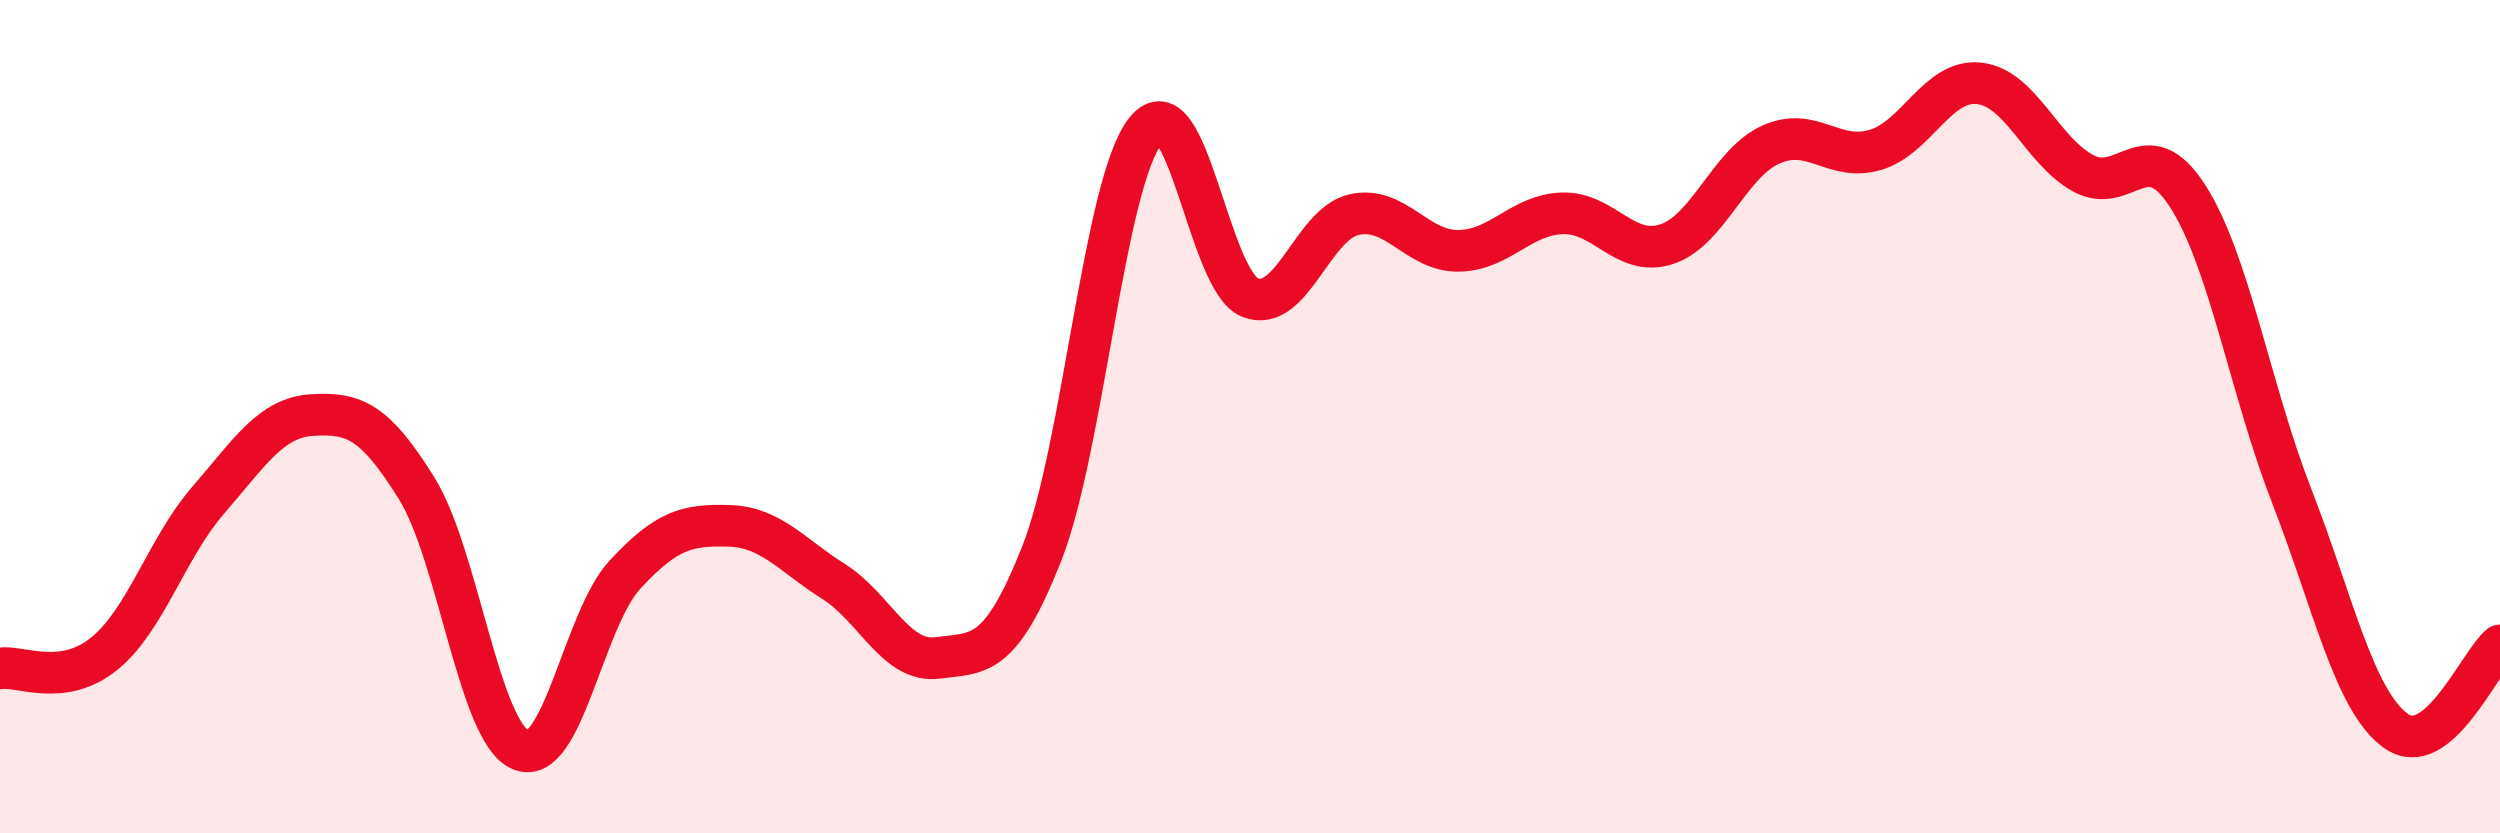
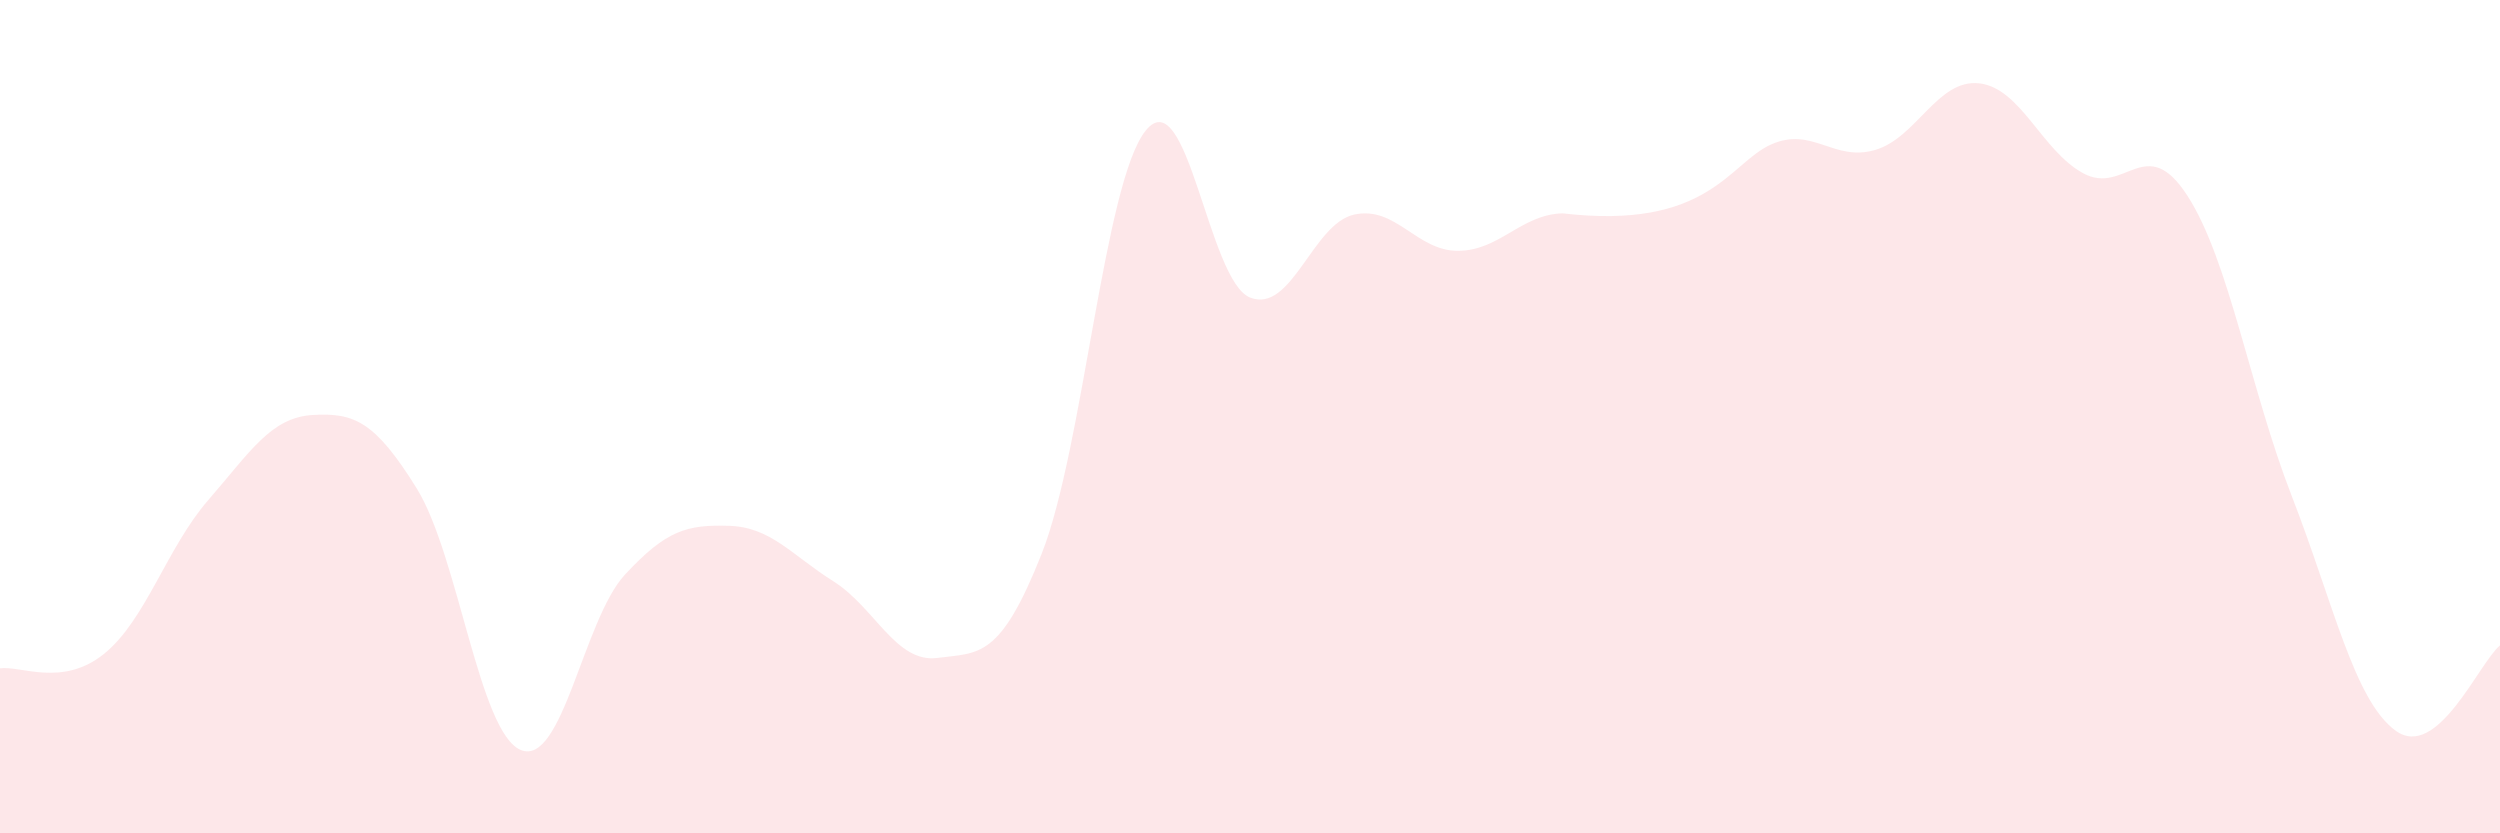
<svg xmlns="http://www.w3.org/2000/svg" width="60" height="20" viewBox="0 0 60 20">
-   <path d="M 0,16.04 C 0.5,15.97 1.5,16.5 2.5,15.69 C 3.5,14.88 4,13.15 5,12 C 6,10.85 6.5,10.02 7.5,9.96 C 8.5,9.9 9,10.11 10,11.72 C 11,13.33 11.5,17.59 12.5,18 C 13.5,18.41 14,14.87 15,13.79 C 16,12.71 16.5,12.59 17.5,12.62 C 18.5,12.65 19,13.32 20,13.95 C 21,14.58 21.5,15.92 22.5,15.79 C 23.5,15.66 24,15.82 25,13.29 C 26,10.76 26.5,4.36 27.5,3.13 C 28.5,1.9 29,6.74 30,7.14 C 31,7.54 31.5,5.37 32.5,5.15 C 33.5,4.93 34,6.03 35,6.02 C 36,6.01 36.5,5.15 37.5,5.12 C 38.5,5.09 39,6.19 40,5.86 C 41,5.53 41.5,3.92 42.5,3.47 C 43.5,3.02 44,3.89 45,3.6 C 46,3.31 46.5,1.89 47.5,2 C 48.5,2.11 49,3.62 50,4.16 C 51,4.7 51.5,3.15 52.5,4.7 C 53.5,6.25 54,9.33 55,11.9 C 56,14.47 56.5,16.82 57.5,17.54 C 58.5,18.26 59.5,15.9 60,15.49L60 20L0 20Z" fill="#EB0A25" opacity="0.1" stroke-linecap="round" stroke-linejoin="round" />
-   <path d="M 0,16.04 C 0.5,15.97 1.5,16.5 2.5,15.69 C 3.5,14.88 4,13.15 5,12 C 6,10.85 6.5,10.02 7.5,9.96 C 8.5,9.9 9,10.11 10,11.72 C 11,13.33 11.5,17.59 12.5,18 C 13.5,18.41 14,14.87 15,13.79 C 16,12.71 16.5,12.59 17.5,12.62 C 18.5,12.65 19,13.32 20,13.95 C 21,14.58 21.5,15.92 22.5,15.79 C 23.5,15.66 24,15.82 25,13.29 C 26,10.76 26.5,4.36 27.5,3.13 C 28.5,1.9 29,6.74 30,7.14 C 31,7.54 31.5,5.37 32.5,5.15 C 33.5,4.93 34,6.03 35,6.02 C 36,6.01 36.5,5.15 37.5,5.12 C 38.5,5.09 39,6.19 40,5.86 C 41,5.53 41.5,3.92 42.5,3.47 C 43.5,3.02 44,3.89 45,3.6 C 46,3.31 46.5,1.89 47.5,2 C 48.5,2.11 49,3.62 50,4.16 C 51,4.7 51.5,3.15 52.5,4.7 C 53.5,6.25 54,9.33 55,11.9 C 56,14.47 56.5,16.82 57.5,17.54 C 58.5,18.26 59.5,15.9 60,15.49" stroke="#EB0A25" stroke-width="1" fill="none" stroke-linecap="round" stroke-linejoin="round" />
+   <path d="M 0,16.04 C 0.5,15.97 1.5,16.5 2.5,15.69 C 3.5,14.88 4,13.15 5,12 C 6,10.85 6.5,10.02 7.5,9.96 C 8.5,9.9 9,10.11 10,11.72 C 11,13.33 11.5,17.59 12.5,18 C 13.5,18.41 14,14.87 15,13.79 C 16,12.71 16.5,12.59 17.5,12.62 C 18.5,12.65 19,13.32 20,13.95 C 21,14.58 21.5,15.92 22.5,15.79 C 23.5,15.66 24,15.82 25,13.29 C 26,10.76 26.5,4.36 27.5,3.13 C 28.5,1.9 29,6.74 30,7.14 C 31,7.54 31.5,5.37 32.5,5.15 C 33.5,4.93 34,6.03 35,6.02 C 36,6.01 36.5,5.15 37.5,5.12 C 41,5.53 41.5,3.92 42.5,3.47 C 43.5,3.02 44,3.89 45,3.6 C 46,3.31 46.5,1.89 47.5,2 C 48.5,2.11 49,3.62 50,4.16 C 51,4.7 51.5,3.15 52.5,4.7 C 53.5,6.25 54,9.33 55,11.9 C 56,14.47 56.5,16.82 57.5,17.54 C 58.5,18.26 59.5,15.9 60,15.49L60 20L0 20Z" fill="#EB0A25" opacity="0.1" stroke-linecap="round" stroke-linejoin="round" />
</svg>